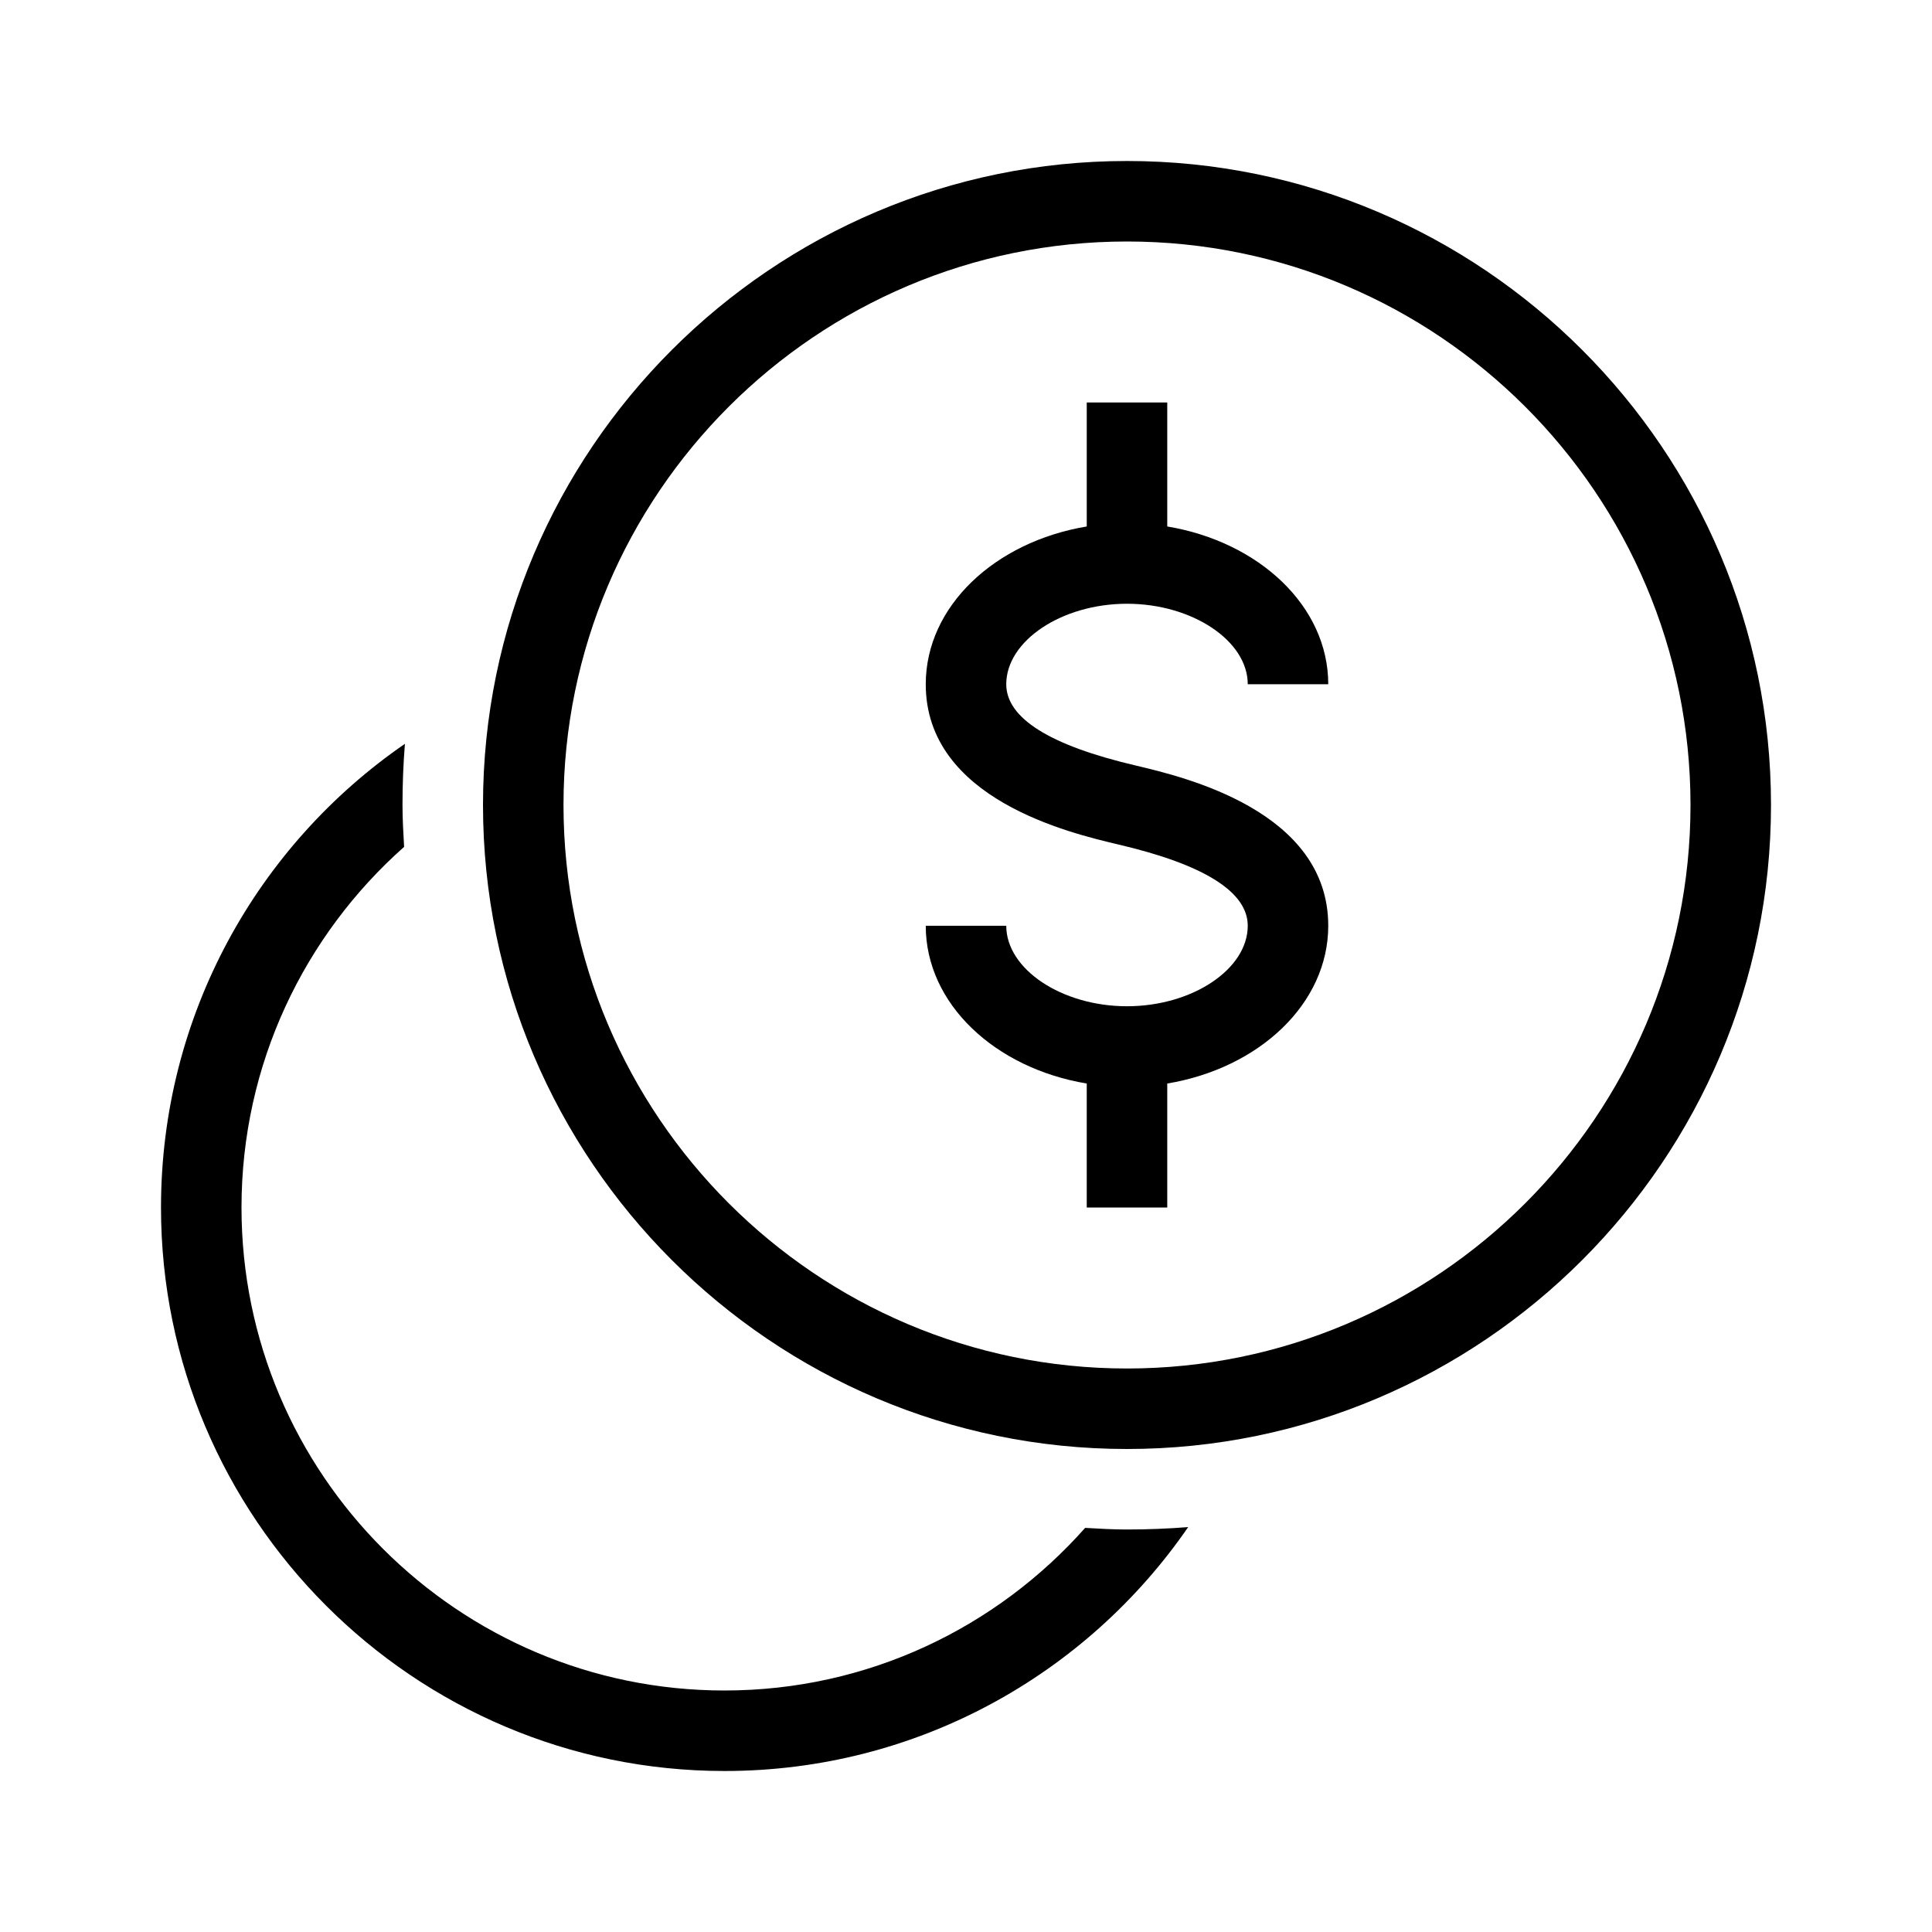
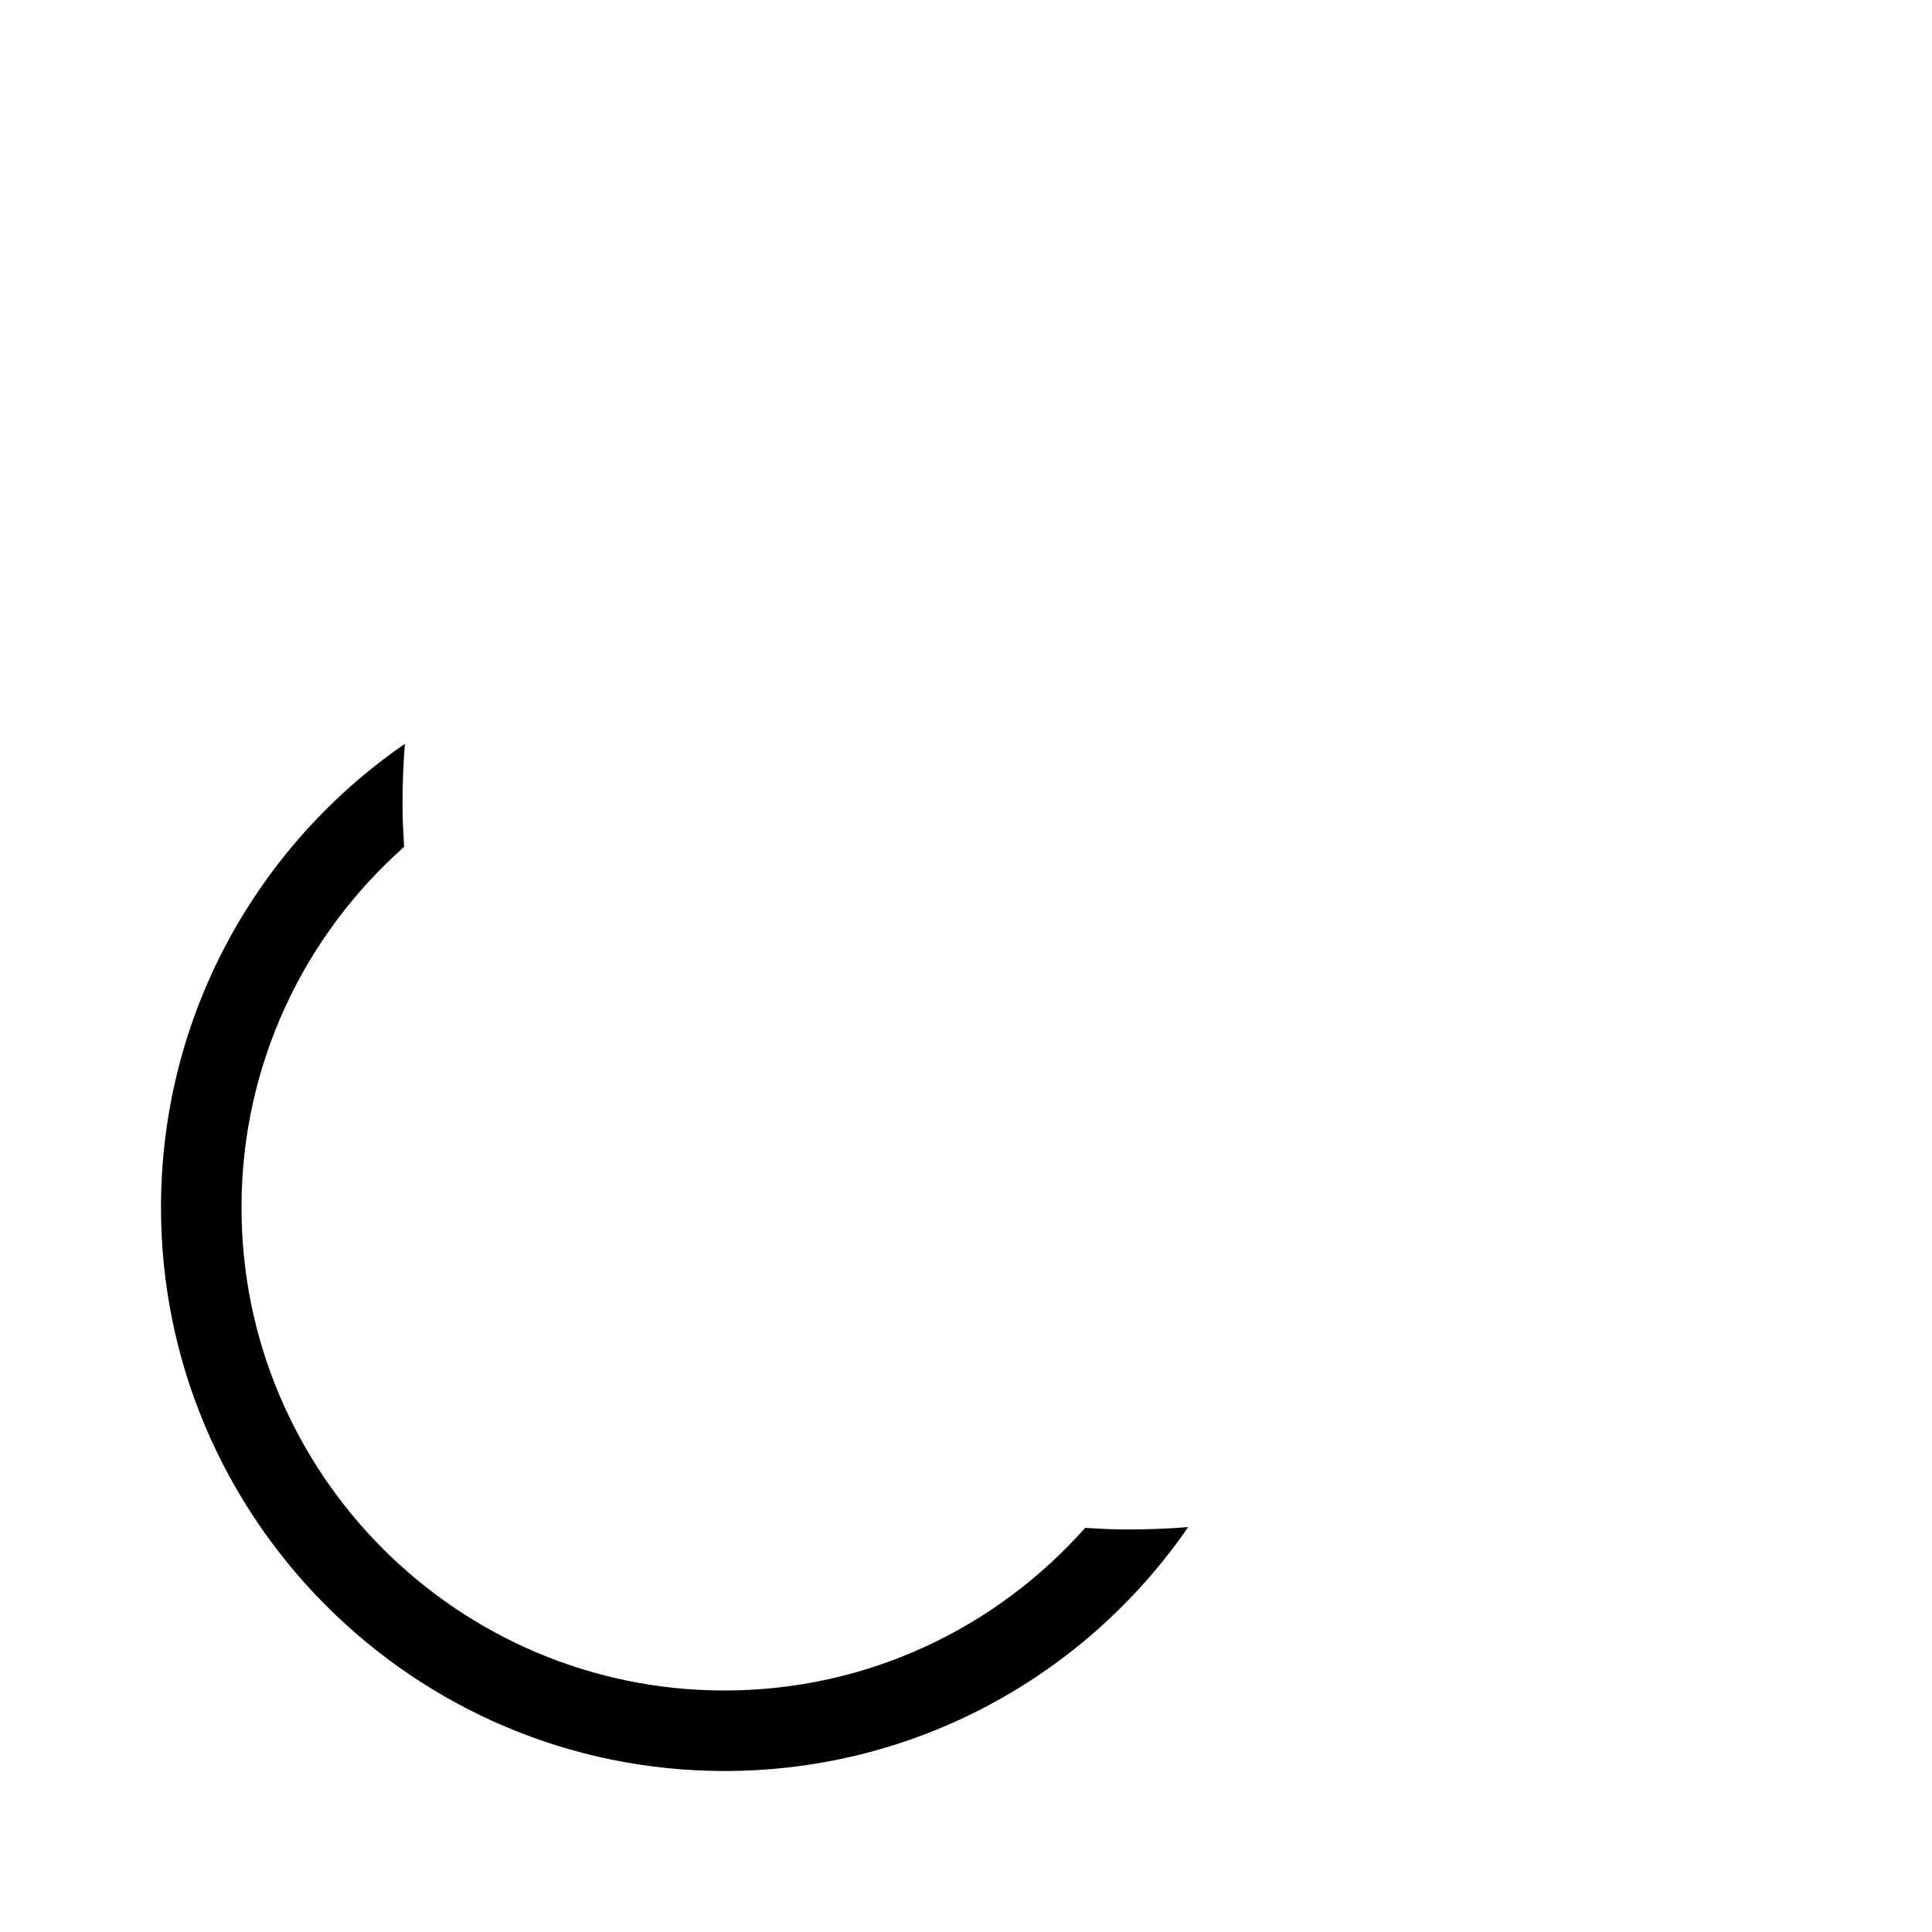
<svg xmlns="http://www.w3.org/2000/svg" version="1.1" id="Layer_1" x="0px" y="0px" viewBox="0 0 240 240" style="enable-background:new 0 0 240 240;" xml:space="preserve">
  <g>
-     <path d="M140,20c-44.1,0-80,35.9-80,80c0,44.1,35.9,80,80,80c44.1,0,80-35.9,80-80C220,55.9,184.1,20,140,20z M140,170   c-38.6,0-70-31.4-70-70c0-38.6,31.4-70,70-70c38.6,0,70,31.4,70,70C210,138.6,178.6,170,140,170z" />
    <path d="M134.8,189.8c-11,12.4-27,20.2-44.8,20.2c-33.1,0-60-26.9-60-60c0-17.8,7.8-33.8,20.2-44.8c-0.1-1.7-0.2-3.5-0.2-5.2   c0-2.6,0.1-5.1,0.3-7.6C32,105,20,126.1,20,150c0,38.6,31.4,70,70,70c23.9,0,45-12,57.6-30.3c-2.5,0.2-5.1,0.3-7.6,0.3   C138.3,190,136.5,189.9,134.8,189.8z" />
-     <path d="M140,75c8.1,0,15,4.6,15,10h10c0-9.7-8.6-17.7-20-19.6V50h-10v15.4c-11.4,1.9-20,9.9-20,19.6c0,14.3,18,18.5,23.9,19.9   c10.7,2.5,16.1,5.9,16.1,10.1c0,5.4-6.9,10-15,10s-15-4.6-15-10h-10c0,9.7,8.6,17.7,20,19.6V150h10v-15.4c11.4-1.9,20-9.9,20-19.6   c0-14.3-18-18.5-23.9-19.9C130.4,92.6,125,89.2,125,85C125,79.6,131.9,75,140,75z" />
  </g>
</svg>